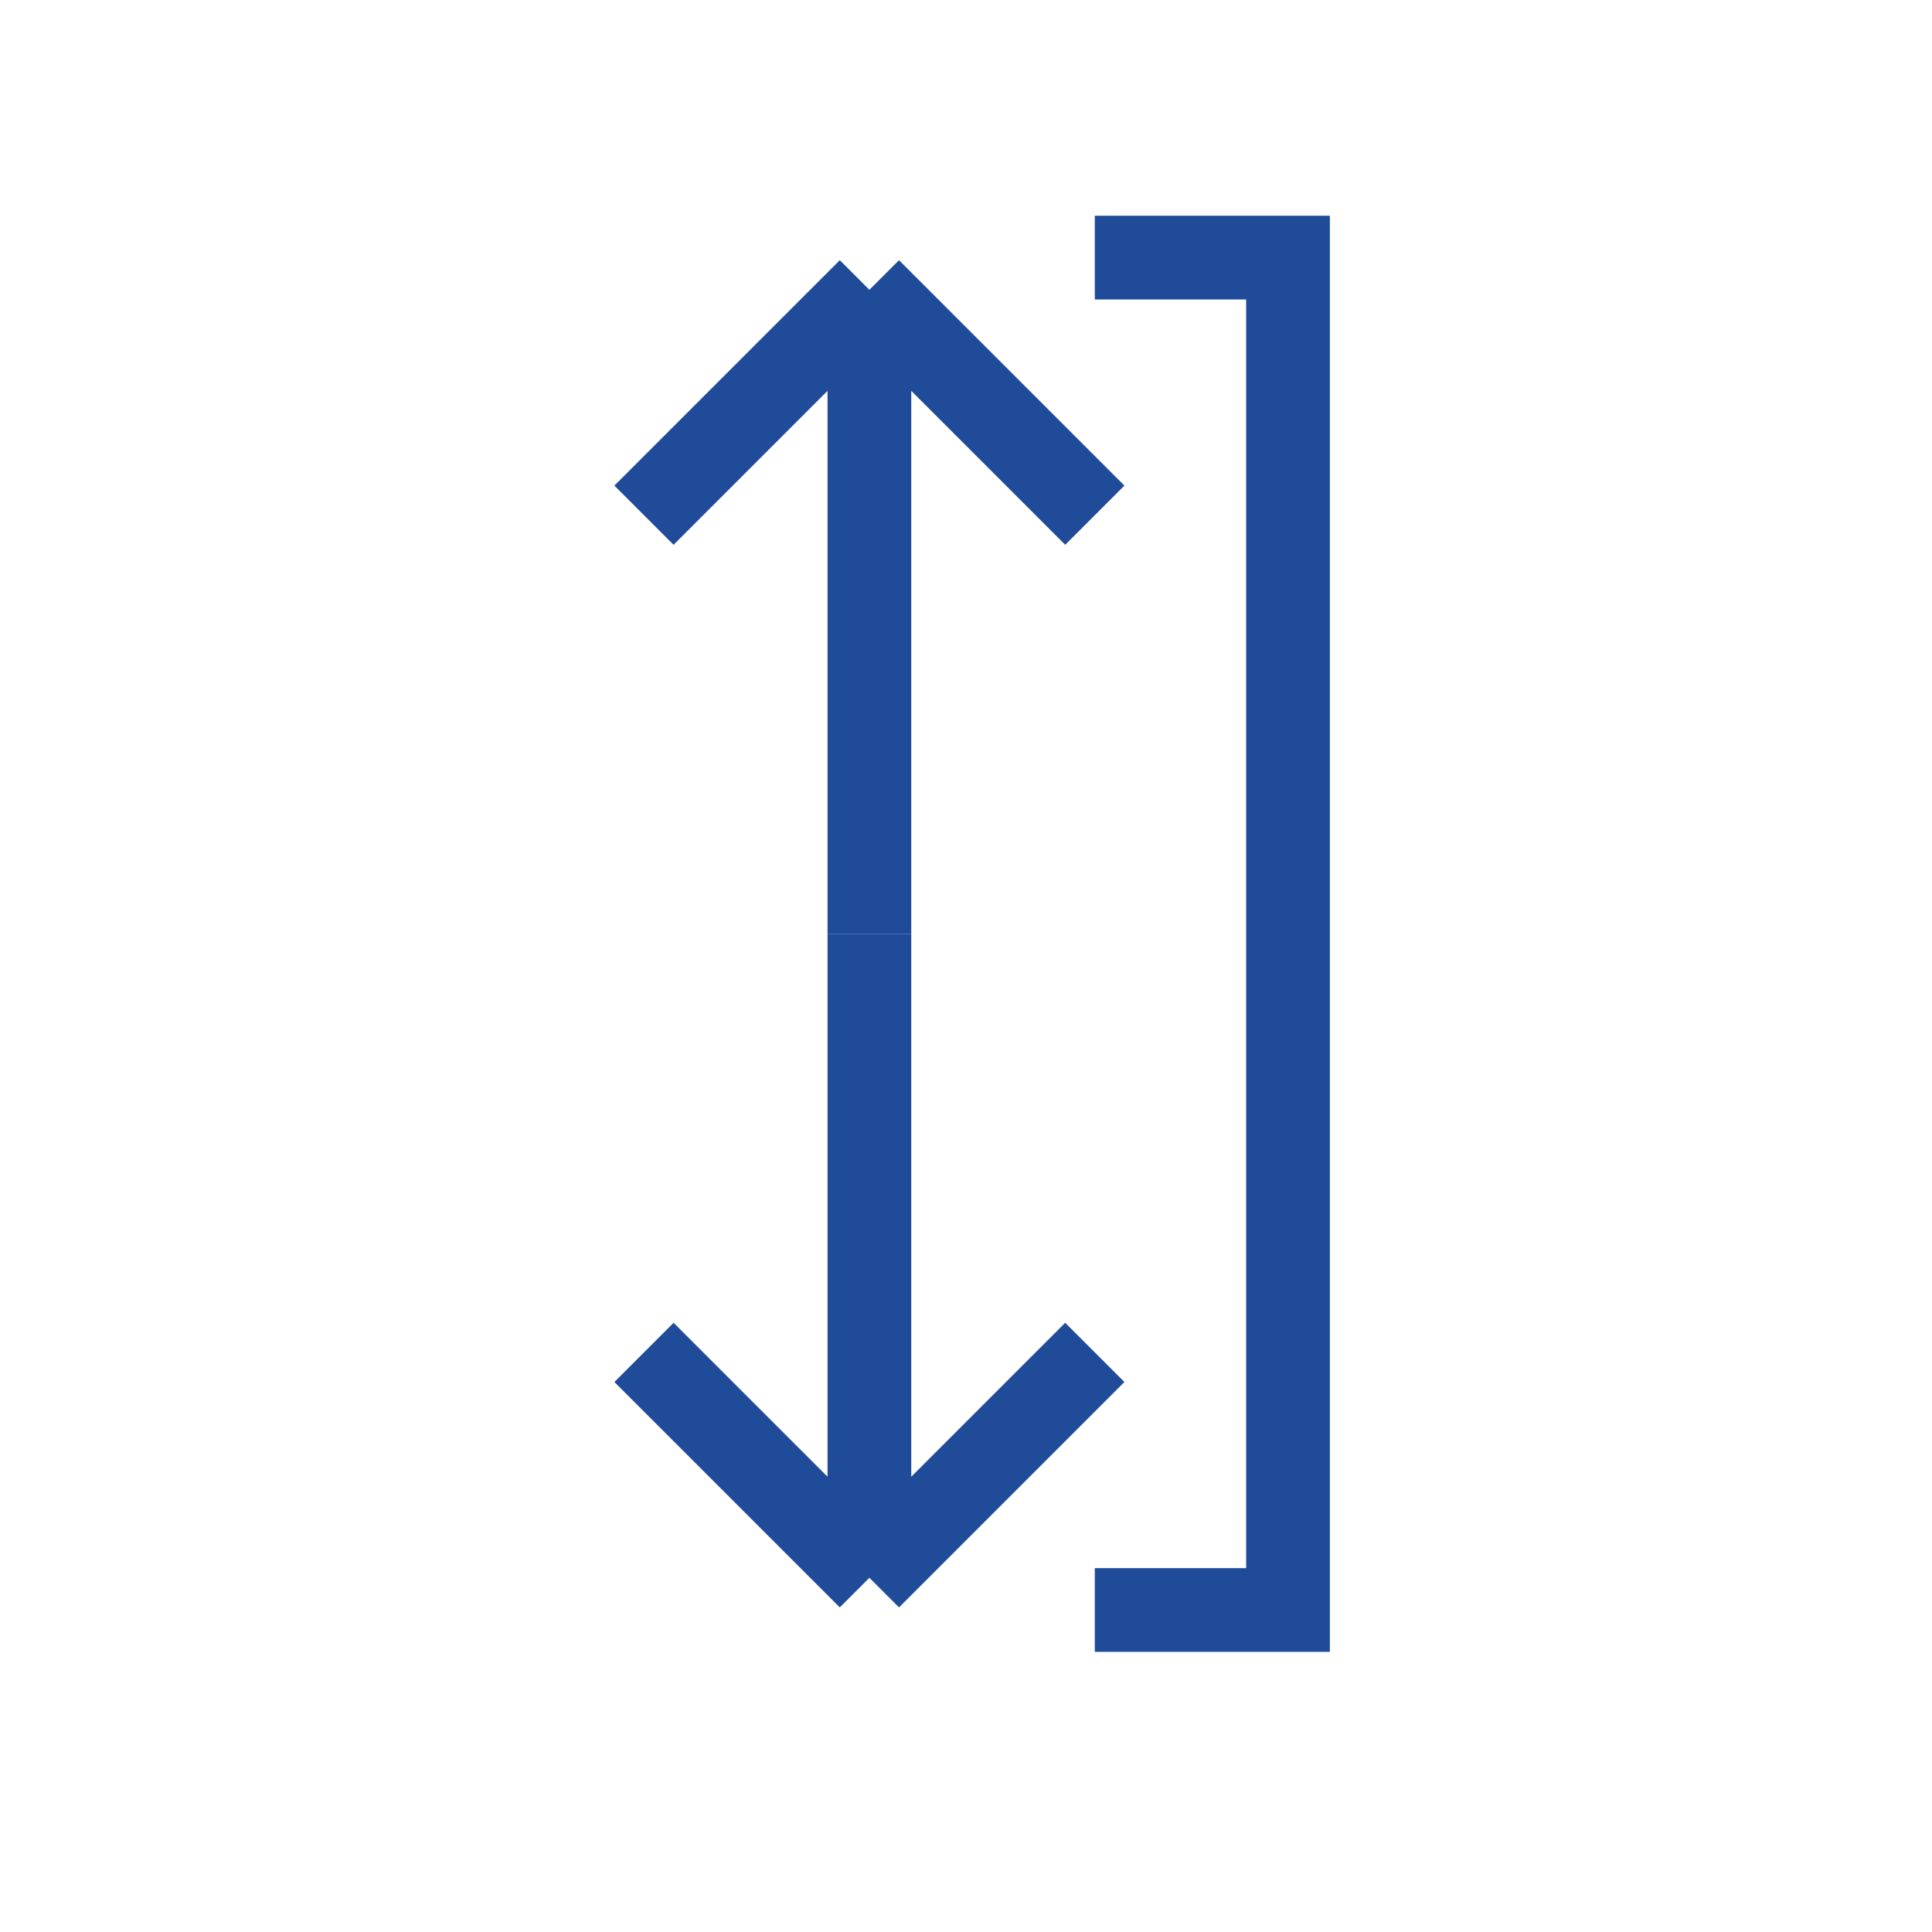
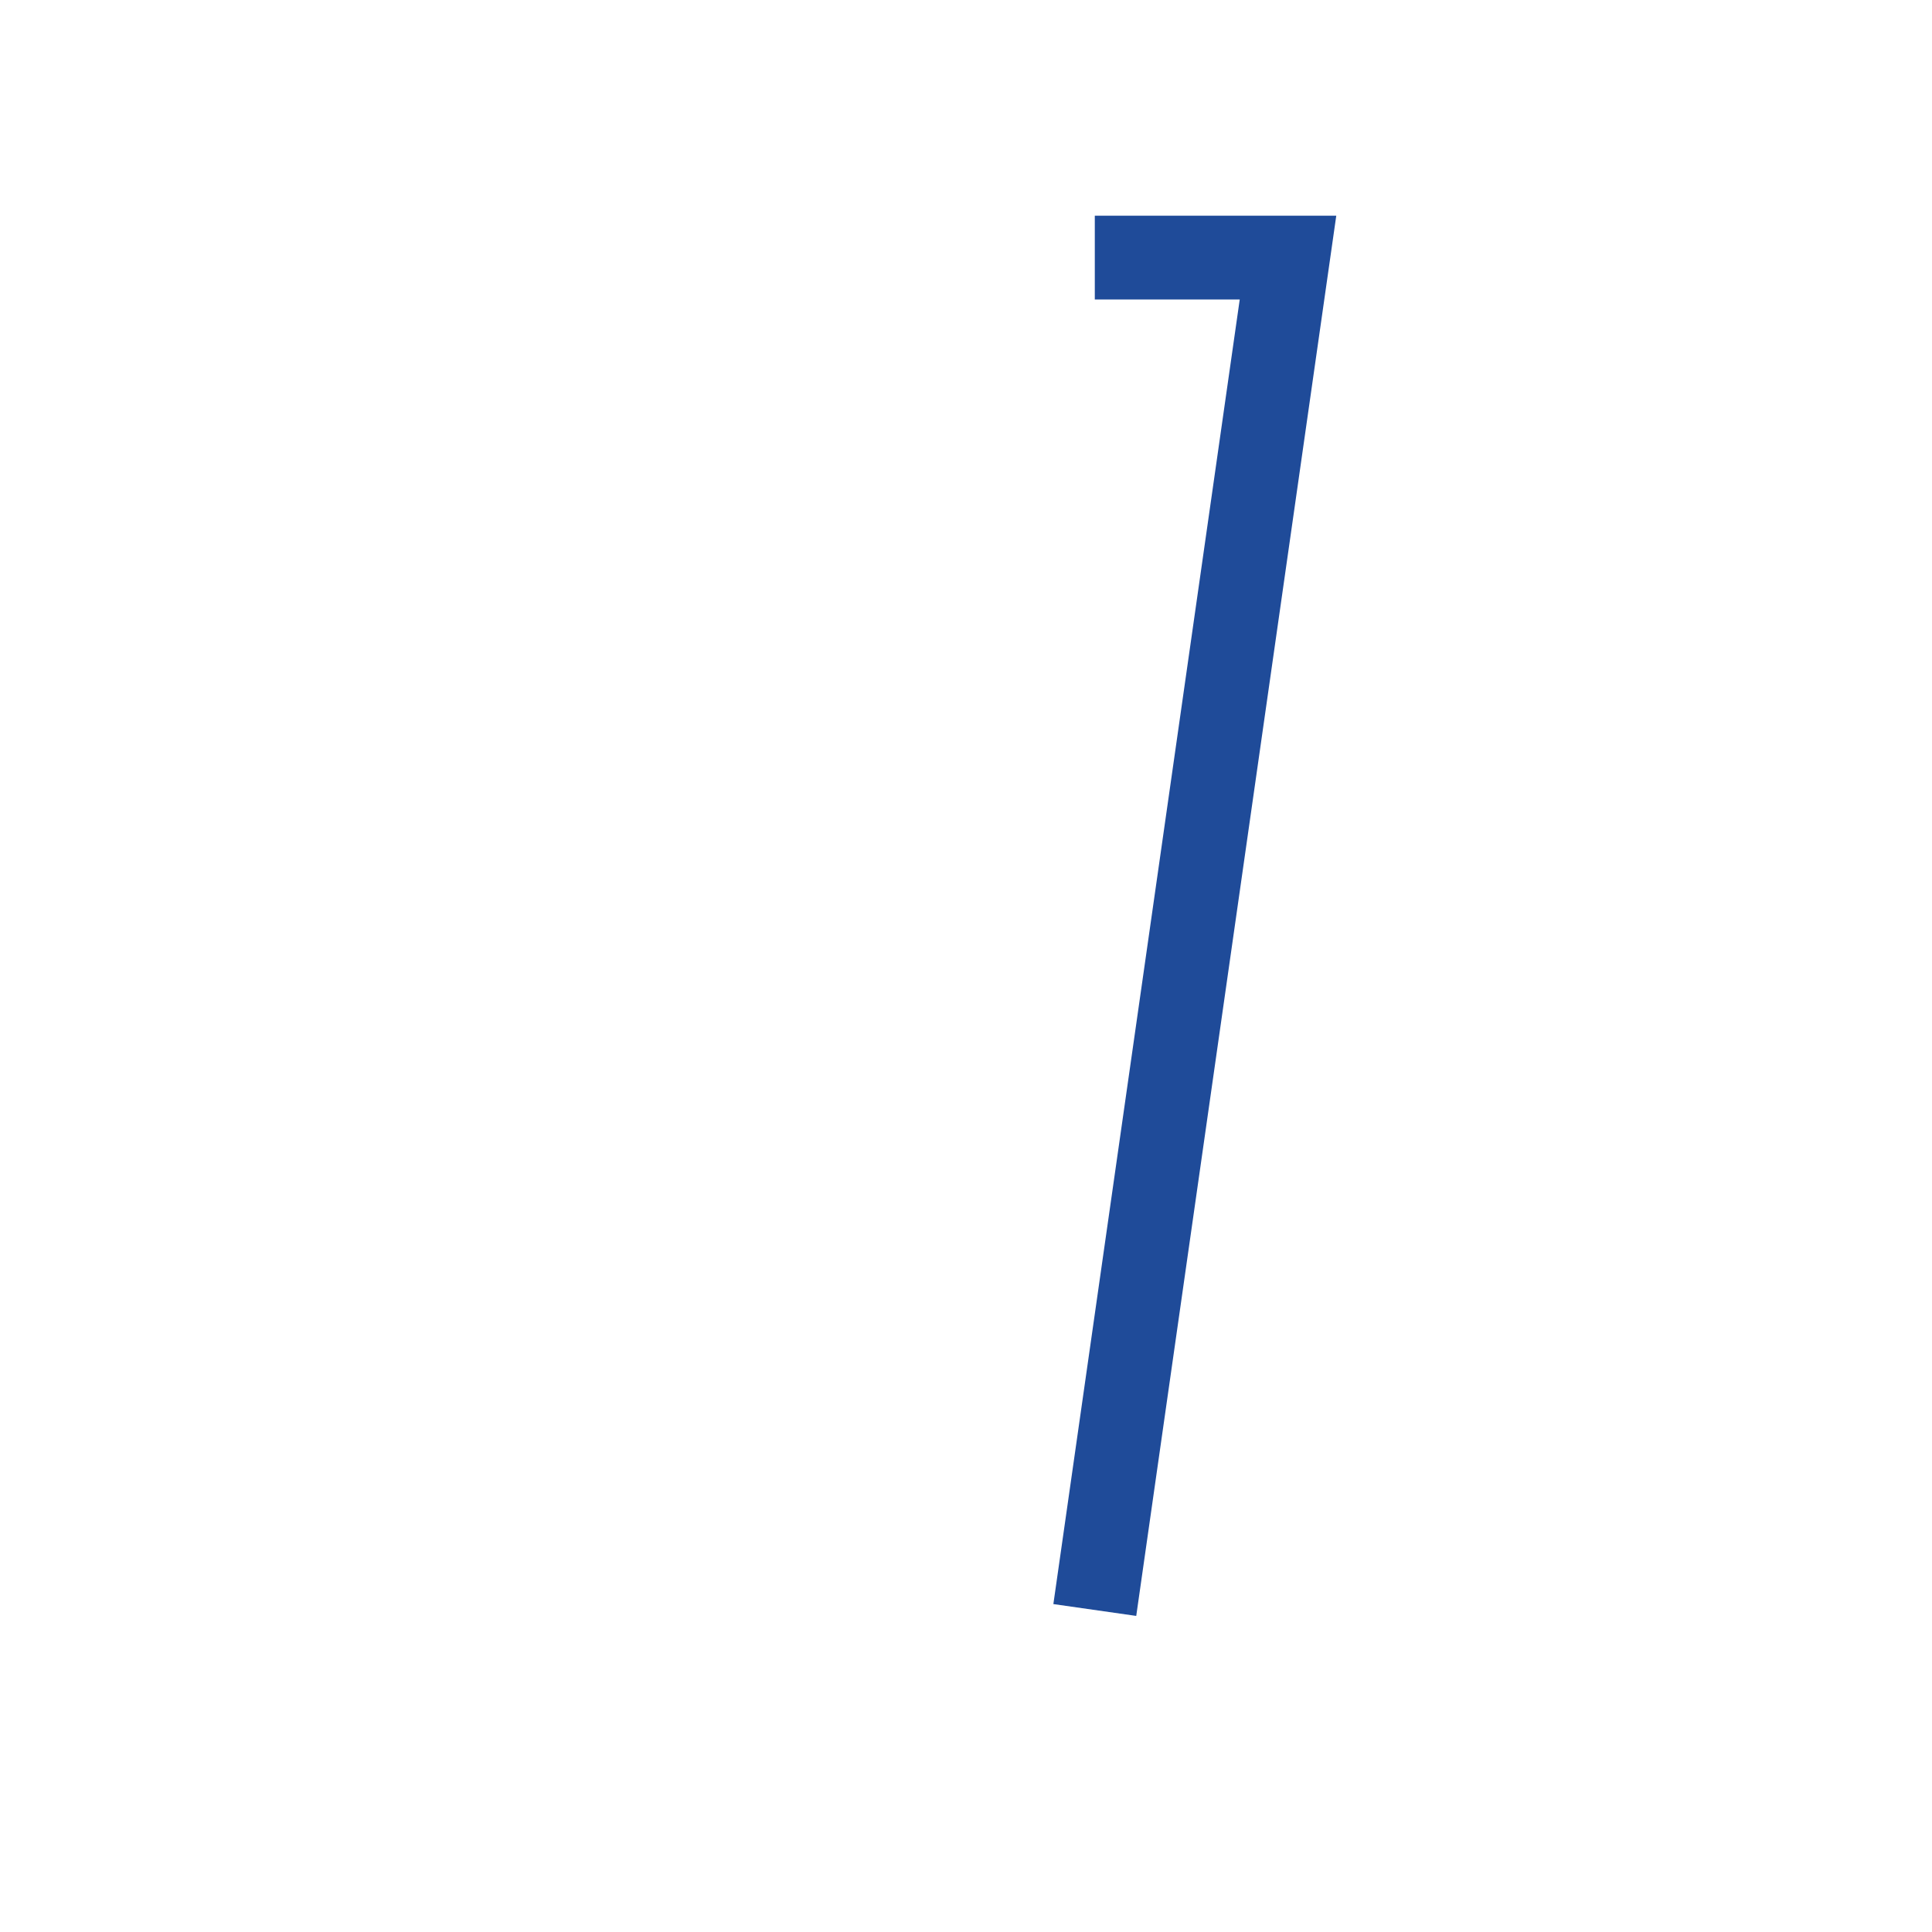
<svg xmlns="http://www.w3.org/2000/svg" width="30" height="30" viewBox="0 0 30 30" fill="none">
  <rect width="30" height="30" fill="white" />
-   <path d="M13.5 14.499L13.5 4.5M13.5 4.5L10 8M13.5 4.5L17 8" stroke="#1F4B99" stroke-width="1.3" />
-   <path d="M13.5 14.499L13.5 24.5M13.5 24.5L10 21M13.5 24.5L17 21" stroke="#1F4B99" stroke-width="1.3" />
-   <path d="M17 25L20 25L20 4L17 4" stroke="#1F4B99" stroke-width="1.3" />
+   <path d="M17 25L20 4L17 4" stroke="#1F4B99" stroke-width="1.3" />
</svg>